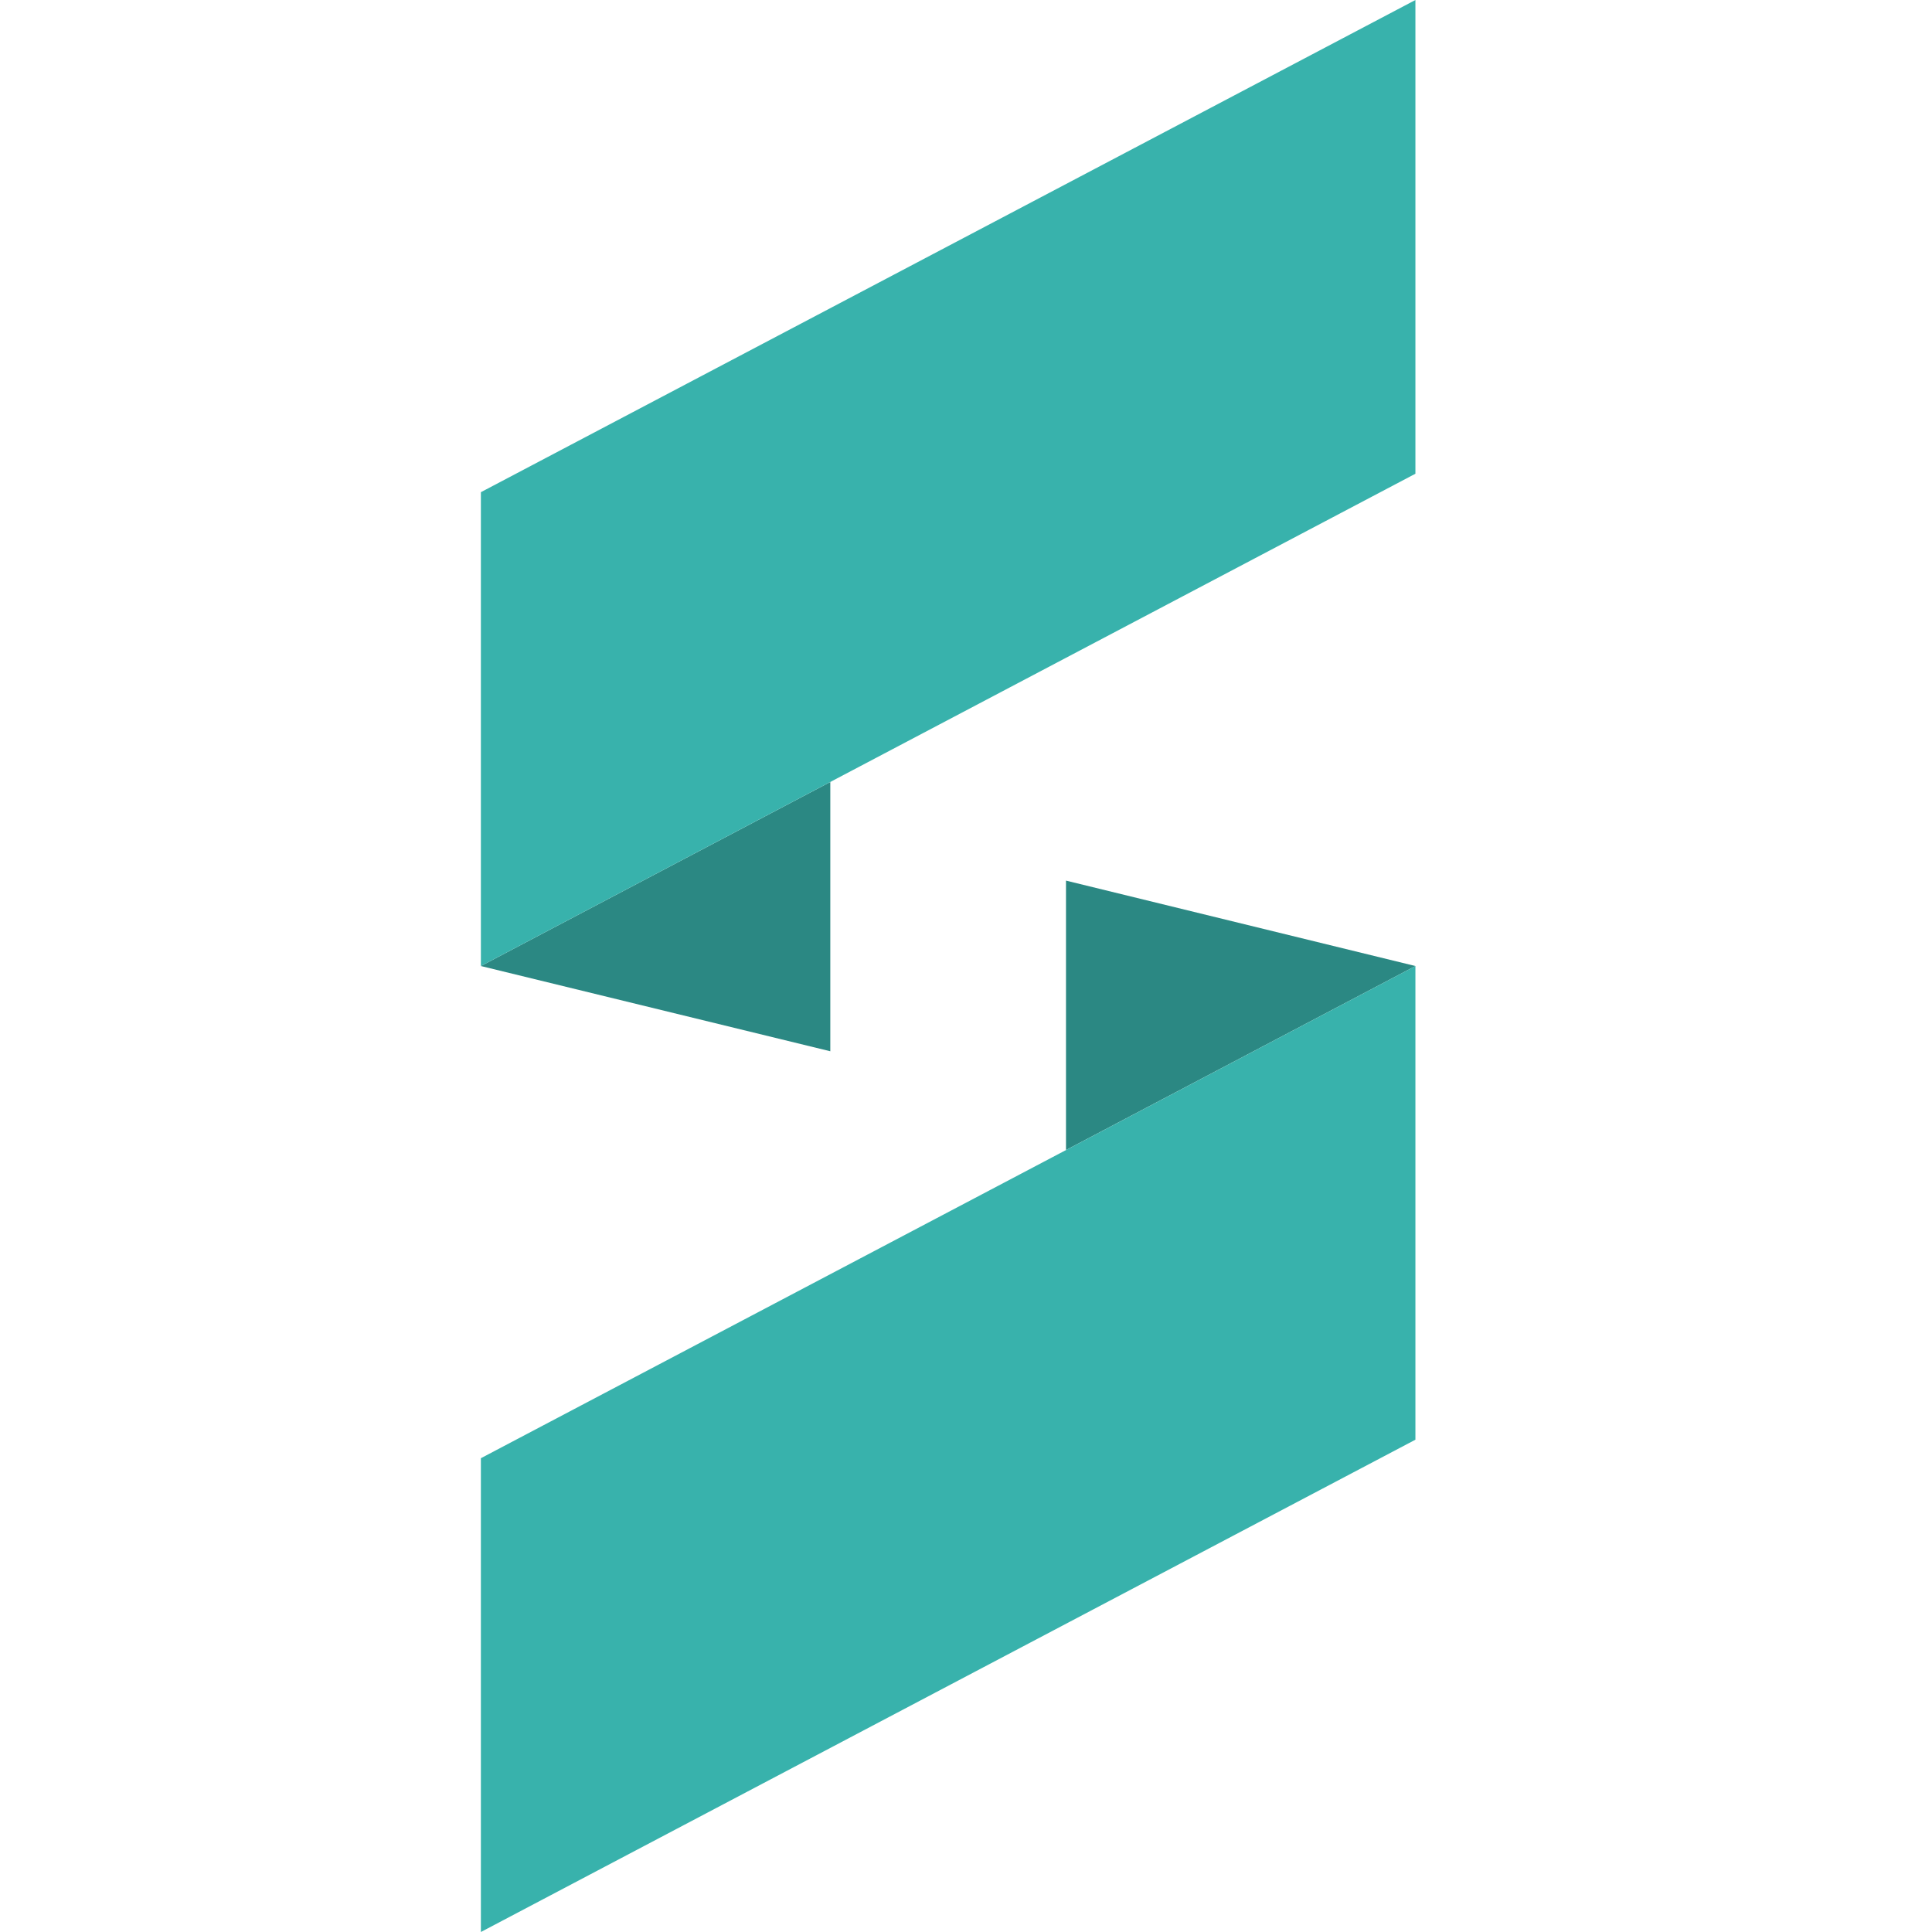
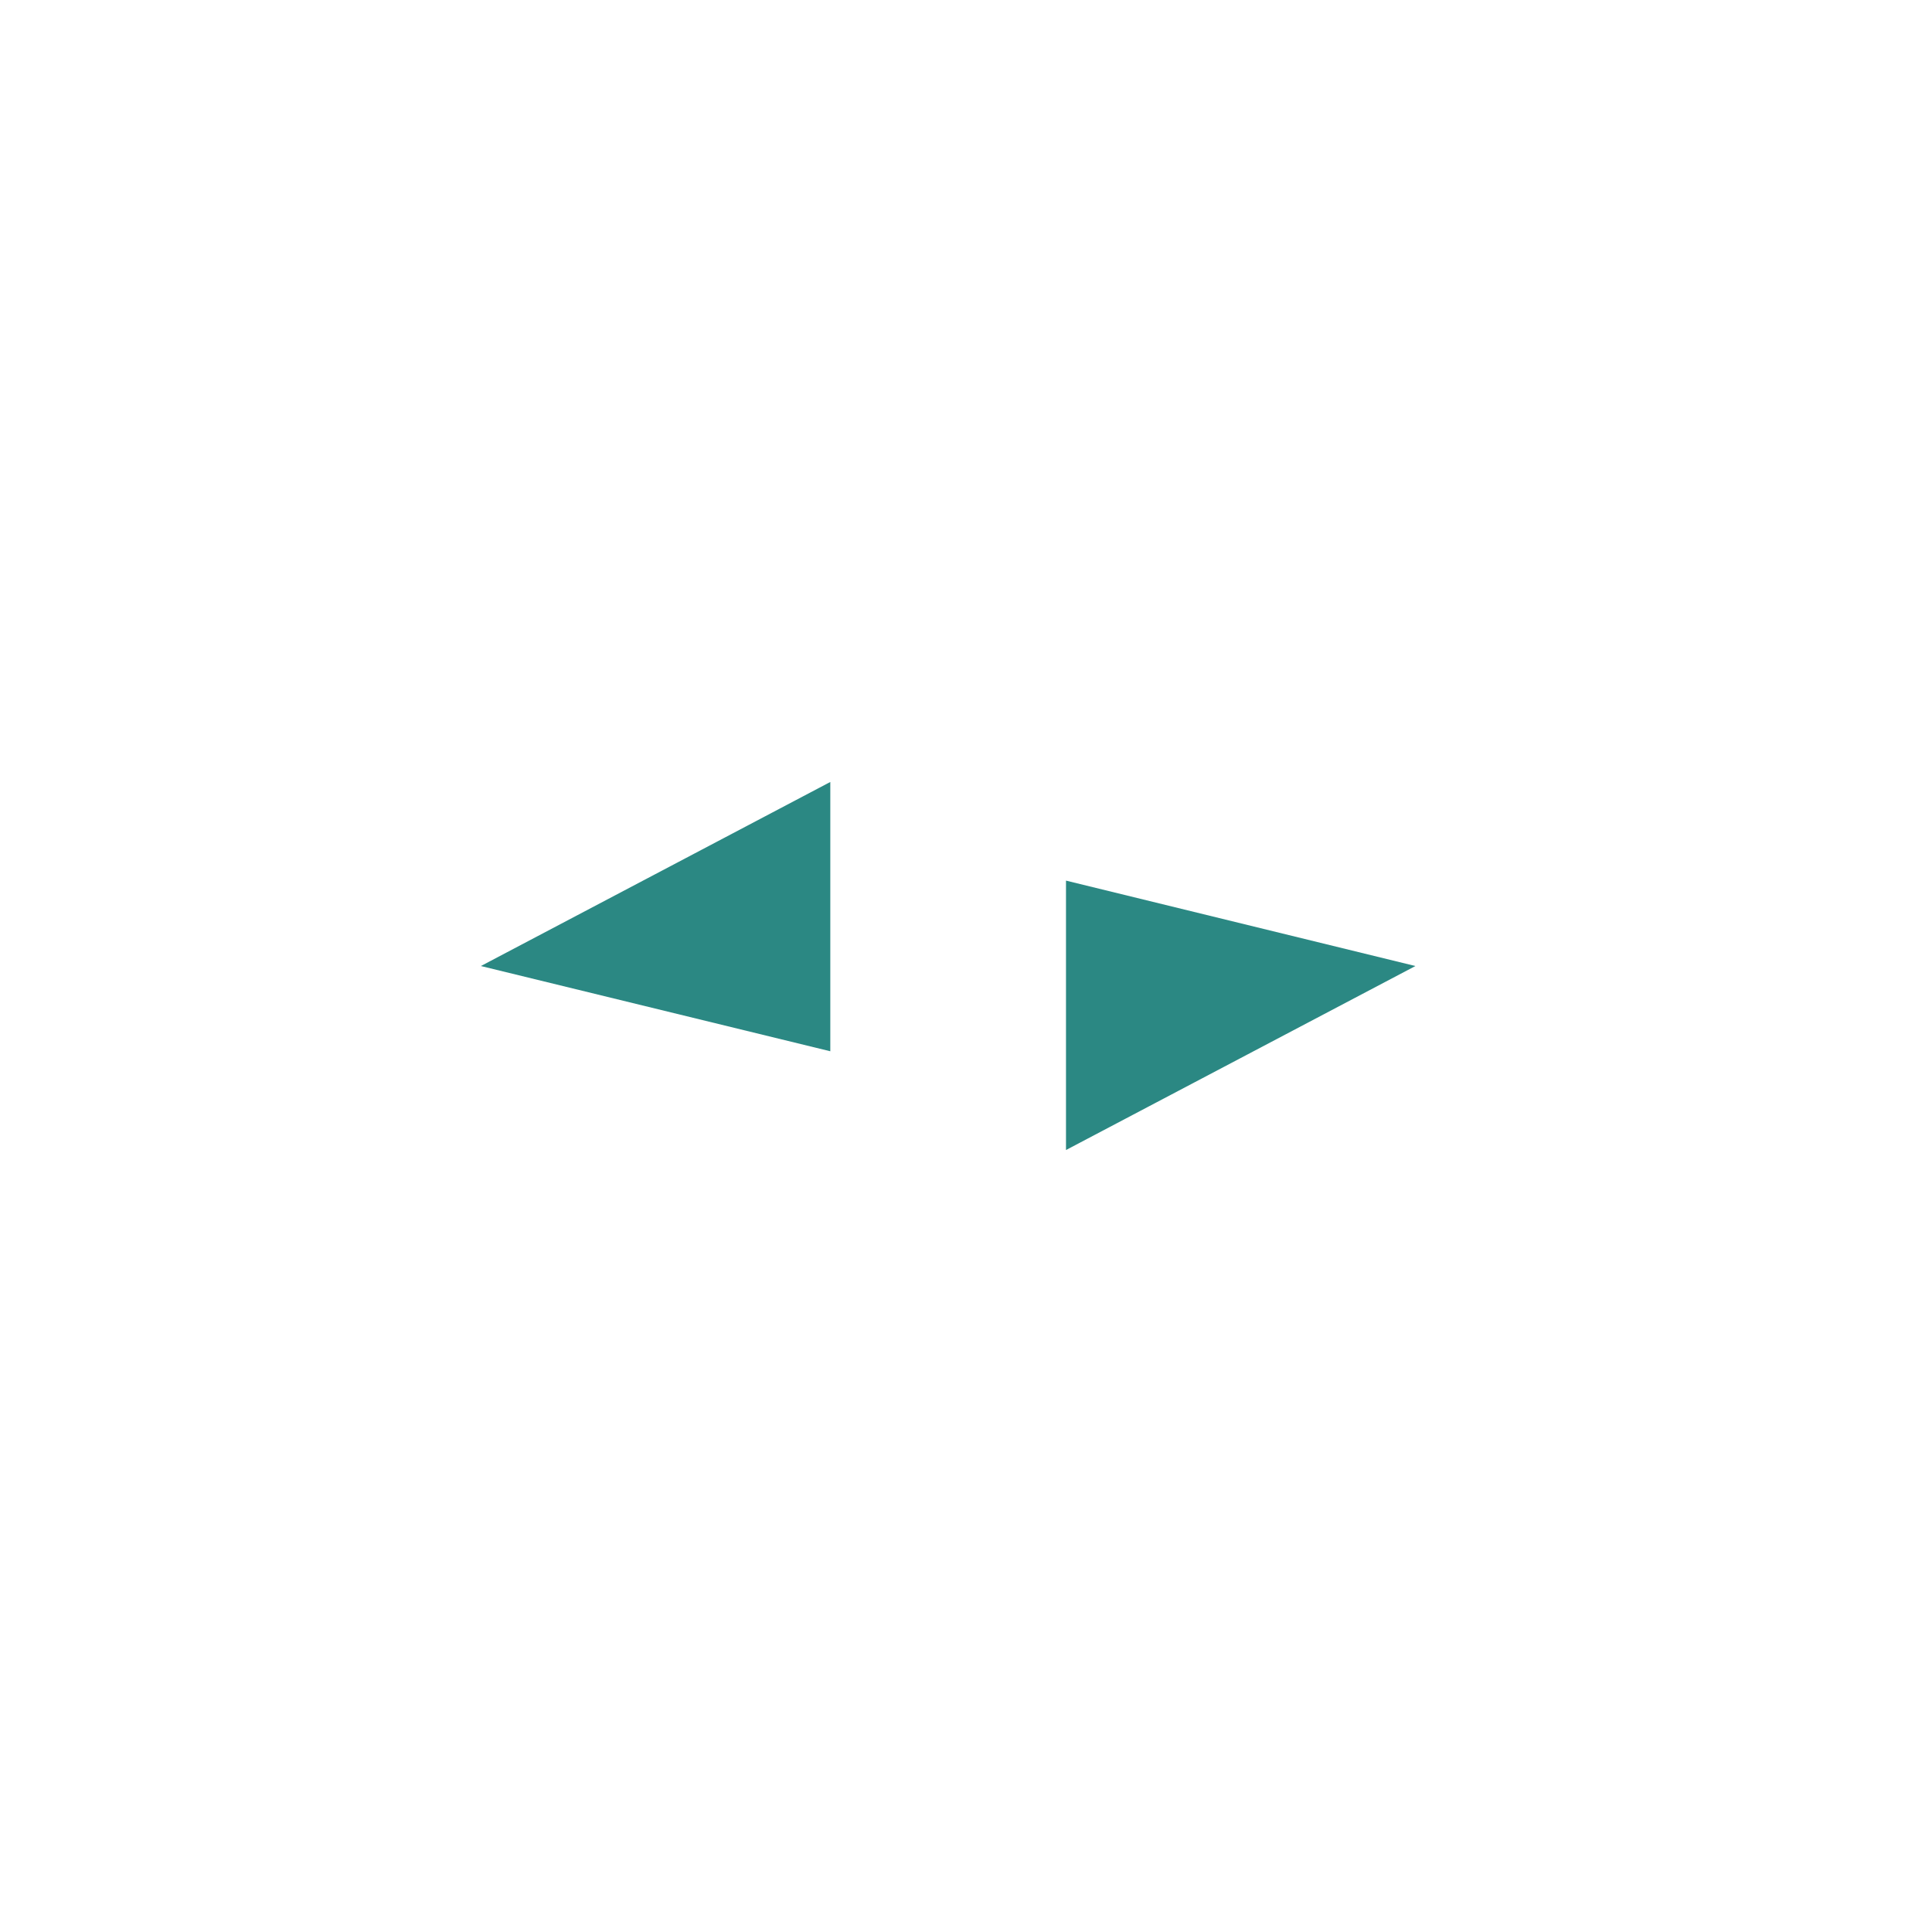
<svg xmlns="http://www.w3.org/2000/svg" width="32.141" height="32.141" viewBox="0 0 16.141 32.141" fill="none" overflow="visible">
  <g>
    <path d="M 0 0 L 100.888 0 L 100.888 32.141 L 0 32.141 Z" fill="transparent" />
-     <path d="M 38.214 11.493 C 38.097 11.681 37.972 11.816 37.839 11.894 C 37.706 11.975 37.538 12.013 37.332 12.013 C 37.126 12.013 36.9 11.967 36.686 11.87 C 36.47 11.776 36.238 11.673 35.989 11.565 C 35.739 11.456 35.458 11.354 35.143 11.26 C 34.829 11.165 34.471 11.117 34.069 11.117 C 33.49 11.117 33.046 11.229 32.739 11.452 C 32.43 11.675 32.276 11.987 32.276 12.384 C 32.276 12.672 32.377 12.911 32.577 13.1 C 32.777 13.288 33.044 13.455 33.377 13.6 C 33.71 13.744 34.088 13.881 34.509 14.01 C 34.931 14.138 35.36 14.283 35.802 14.442 C 36.242 14.6 36.674 14.787 37.096 15 C 37.518 15.213 37.895 15.476 38.227 15.789 C 38.56 16.103 38.828 16.483 39.028 16.931 C 39.228 17.378 39.329 17.915 39.329 18.54 C 39.329 19.305 39.192 20.01 38.917 20.657 C 38.642 21.304 38.233 21.86 37.69 22.326 C 37.146 22.794 36.476 23.156 35.677 23.415 C 34.879 23.674 33.96 23.803 32.921 23.803 C 32.402 23.803 31.883 23.753 31.364 23.654 C 30.853 23.558 30.35 23.423 29.858 23.252 C 29.373 23.084 28.925 22.883 28.513 22.65 C 28.101 22.417 27.748 22.166 27.455 21.896 L 28.513 20.197 C 28.63 19.998 28.781 19.841 28.961 19.727 C 29.141 19.612 29.375 19.556 29.658 19.556 C 29.924 19.556 30.16 19.616 30.372 19.735 C 30.584 19.853 30.809 19.984 31.055 20.123 C 31.301 20.261 31.586 20.39 31.915 20.51 C 32.244 20.629 32.658 20.689 33.157 20.689 C 33.51 20.689 33.809 20.651 34.055 20.577 C 34.3 20.502 34.497 20.4 34.643 20.271 C 34.79 20.143 34.899 19.998 34.966 19.839 C 35.034 19.681 35.069 19.516 35.069 19.347 C 35.069 19.04 34.966 18.787 34.76 18.588 C 34.554 18.389 34.285 18.218 33.952 18.074 C 33.619 17.929 33.238 17.796 32.813 17.672 C 32.387 17.547 31.953 17.407 31.511 17.248 C 31.069 17.089 30.637 16.898 30.209 16.673 C 29.787 16.454 29.402 16.167 29.07 15.824 C 28.737 15.48 28.467 15.06 28.261 14.564 C 28.055 14.068 27.952 13.467 27.952 12.76 C 27.952 12.105 28.077 11.481 28.327 10.89 C 28.576 10.299 28.951 9.779 29.452 9.333 C 29.951 8.885 30.58 8.532 31.334 8.268 C 32.089 8.005 32.971 7.873 33.979 7.873 C 34.528 7.873 35.059 7.923 35.574 8.021 C 36.09 8.122 36.571 8.26 37.023 8.439 C 37.475 8.618 37.885 8.829 38.257 9.072 C 38.63 9.315 38.959 9.582 39.242 9.869 L 38.214 11.495 Z M 45.37 16.663 C 45.517 17.955 45.905 18.891 46.531 19.472 C 47.157 20.052 47.968 20.344 48.956 20.344 C 49.485 20.344 49.941 20.279 50.323 20.151 C 50.706 20.022 51.047 19.877 51.346 19.719 C 51.645 19.56 51.918 19.415 52.168 19.287 C 52.418 19.158 52.679 19.094 52.955 19.094 C 53.317 19.094 53.591 19.229 53.777 19.496 L 55.1 21.151 C 54.631 21.697 54.123 22.141 53.579 22.485 C 53.034 22.828 52.477 23.096 51.902 23.29 C 51.33 23.483 50.755 23.618 50.183 23.692 C 49.61 23.767 49.063 23.805 48.544 23.805 C 47.476 23.805 46.474 23.628 45.538 23.276 C 44.603 22.923 43.785 22.399 43.084 21.704 C 42.382 21.008 41.829 20.145 41.423 19.11 C 41.017 18.078 40.813 16.874 40.813 15.504 C 40.813 14.472 40.987 13.493 41.334 12.567 C 41.681 11.643 42.182 10.834 42.834 10.139 C 43.486 9.444 44.274 8.891 45.2 8.485 C 46.125 8.078 47.171 7.875 48.338 7.875 C 49.347 7.875 50.272 8.033 51.108 8.351 C 51.946 8.668 52.667 9.13 53.27 9.737 C 53.872 10.344 54.343 11.085 54.68 11.965 C 55.019 12.845 55.187 13.841 55.187 14.954 C 55.187 15.301 55.174 15.585 55.144 15.804 C 55.114 16.023 55.061 16.195 54.981 16.326 C 54.902 16.454 54.797 16.545 54.666 16.593 C 54.534 16.643 54.365 16.667 54.159 16.667 L 45.368 16.667 Z M 51.104 13.982 C 51.104 13.614 51.058 13.256 50.965 12.909 C 50.876 12.57 50.721 12.253 50.51 11.977 C 50.3 11.704 50.022 11.483 49.679 11.314 C 49.337 11.145 48.921 11.061 48.429 11.061 C 47.567 11.061 46.89 11.312 46.4 11.814 C 45.911 12.316 45.586 13.039 45.429 13.982 Z M 61.672 9.779 C 61.966 9.502 62.271 9.243 62.584 9.004 C 62.897 8.765 63.234 8.564 63.59 8.401 C 63.947 8.238 64.335 8.108 64.751 8.013 C 65.167 7.919 65.621 7.871 66.11 7.871 C 66.943 7.871 67.682 8.017 68.324 8.311 C 68.966 8.604 69.506 9.012 69.948 9.532 C 70.39 10.052 70.723 10.675 70.947 11.394 C 71.173 12.115 71.286 12.897 71.286 13.74 L 71.286 23.562 L 66.729 23.562 L 66.729 13.74 C 66.729 12.985 66.556 12.397 66.213 11.975 C 65.871 11.553 65.365 11.342 64.7 11.342 C 64.2 11.342 63.731 11.448 63.297 11.661 C 62.861 11.874 62.437 12.166 62.025 12.533 L 62.025 23.562 L 57.468 23.562 L 57.468 8.11 L 60.289 8.11 C 60.858 8.11 61.23 8.369 61.407 8.885 L 61.67 9.779 Z M 83.913 11.493 C 83.796 11.681 83.671 11.816 83.538 11.894 C 83.405 11.975 83.237 12.013 83.031 12.013 C 82.808 12.012 82.588 11.964 82.385 11.87 C 82.169 11.776 81.937 11.673 81.688 11.565 C 81.438 11.456 81.157 11.354 80.841 11.26 C 80.528 11.165 80.17 11.117 79.768 11.117 C 79.189 11.117 78.745 11.229 78.438 11.452 C 78.129 11.675 77.975 11.987 77.975 12.384 C 77.975 12.672 78.076 12.911 78.276 13.1 C 78.476 13.288 78.743 13.455 79.076 13.6 C 79.409 13.744 79.785 13.881 80.207 14.01 C 80.628 14.138 81.059 14.283 81.501 14.442 C 81.943 14.6 82.373 14.787 82.795 15 C 83.217 15.213 83.594 15.476 83.926 15.789 C 84.259 16.103 84.527 16.483 84.727 16.931 C 84.927 17.378 85.028 17.915 85.028 18.54 C 85.028 19.305 84.891 20.01 84.616 20.657 C 84.342 21.304 83.932 21.86 83.389 22.326 C 82.845 22.794 82.175 23.156 81.376 23.415 C 80.578 23.674 79.659 23.803 78.62 23.803 C 78.101 23.803 77.582 23.753 77.063 23.654 C 76.552 23.558 76.049 23.423 75.557 23.252 C 75.074 23.084 74.624 22.883 74.212 22.65 C 73.8 22.417 73.447 22.166 73.154 21.896 L 74.212 20.197 C 74.329 19.998 74.479 19.841 74.66 19.727 C 74.842 19.612 75.074 19.556 75.357 19.556 C 75.621 19.556 75.858 19.616 76.07 19.735 C 76.281 19.853 76.508 19.984 76.754 20.123 C 77 20.261 77.285 20.39 77.614 20.51 C 77.943 20.629 78.357 20.689 78.856 20.689 C 79.209 20.689 79.508 20.651 79.754 20.577 C 79.999 20.502 80.196 20.4 80.342 20.271 C 80.489 20.143 80.598 19.998 80.665 19.839 C 80.733 19.681 80.768 19.516 80.768 19.347 C 80.768 19.04 80.665 18.787 80.459 18.588 C 80.253 18.389 79.984 18.218 79.651 18.074 C 79.318 17.929 78.937 17.796 78.511 17.672 C 78.085 17.547 77.652 17.407 77.21 17.248 C 76.768 17.089 76.336 16.898 75.908 16.673 C 75.486 16.454 75.101 16.167 74.769 15.824 C 74.436 15.48 74.166 15.06 73.96 14.564 C 73.754 14.068 73.651 13.467 73.651 12.76 C 73.651 12.105 73.776 11.481 74.026 10.89 C 74.275 10.299 74.65 9.779 75.151 9.333 C 75.652 8.887 76.279 8.532 77.033 8.268 C 77.788 8.005 78.67 7.873 79.678 7.873 C 80.227 7.873 80.758 7.923 81.273 8.021 C 81.789 8.122 82.27 8.26 82.722 8.439 C 83.172 8.618 83.584 8.829 83.956 9.072 C 84.329 9.315 84.657 9.582 84.941 9.869 L 83.913 11.495 Z M 91.069 16.663 C 91.216 17.955 91.604 18.891 92.23 19.472 C 92.856 20.052 93.667 20.344 94.655 20.344 C 95.184 20.344 95.64 20.279 96.022 20.151 C 96.405 20.022 96.745 19.877 97.045 19.719 C 97.344 19.56 97.617 19.415 97.867 19.287 C 98.117 19.158 98.378 19.094 98.653 19.094 C 99.016 19.094 99.289 19.229 99.476 19.496 L 100.799 21.151 C 100.33 21.697 99.822 22.141 99.278 22.485 C 98.733 22.828 98.176 23.096 97.601 23.29 C 97.029 23.483 96.454 23.618 95.882 23.692 C 95.309 23.767 94.762 23.805 94.243 23.805 C 93.175 23.805 92.173 23.628 91.237 23.276 C 90.302 22.923 89.484 22.399 88.783 21.704 C 88.081 21.008 87.528 20.145 87.122 19.11 C 86.716 18.078 86.512 16.874 86.512 15.504 C 86.512 14.472 86.686 13.493 87.033 12.567 C 87.38 11.643 87.881 10.834 88.533 10.139 C 89.185 9.444 89.973 8.891 90.899 8.485 C 91.824 8.078 92.87 7.875 94.037 7.875 C 95.046 7.875 95.971 8.033 96.807 8.351 C 97.645 8.668 98.366 9.13 98.969 9.737 C 99.571 10.344 100.042 11.085 100.379 11.965 C 100.718 12.845 100.886 13.841 100.886 14.954 C 100.886 15.301 100.873 15.585 100.843 15.804 C 100.813 16.023 100.76 16.195 100.68 16.326 C 100.601 16.454 100.496 16.545 100.365 16.593 C 100.233 16.643 100.064 16.667 99.858 16.667 L 91.067 16.667 Z M 96.803 13.982 C 96.803 13.614 96.757 13.256 96.664 12.909 C 96.575 12.57 96.42 12.253 96.209 11.977 C 95.999 11.704 95.721 11.483 95.378 11.314 C 95.036 11.145 94.62 11.061 94.128 11.061 C 93.266 11.061 92.589 11.312 92.099 11.814 C 91.61 12.316 91.285 13.039 91.128 13.982 Z" fill="rgb(26, 32, 44)" />
    <path d="M 9.734 19.132 L 9.734 14.65 L 15.547 16.071 Z M 0 16.071 L 5.813 17.489 L 5.813 13.009 Z" fill="rgb(43, 136, 131)" />
-     <path d="M 0 16.071 L 15.547 7.881 L 15.547 0 L 0 8.188 Z M 15.547 16.071 L 0 24.259 L 0 32.141 L 15.547 23.951 Z" fill="rgb(56, 178, 172)" />
  </g>
</svg>